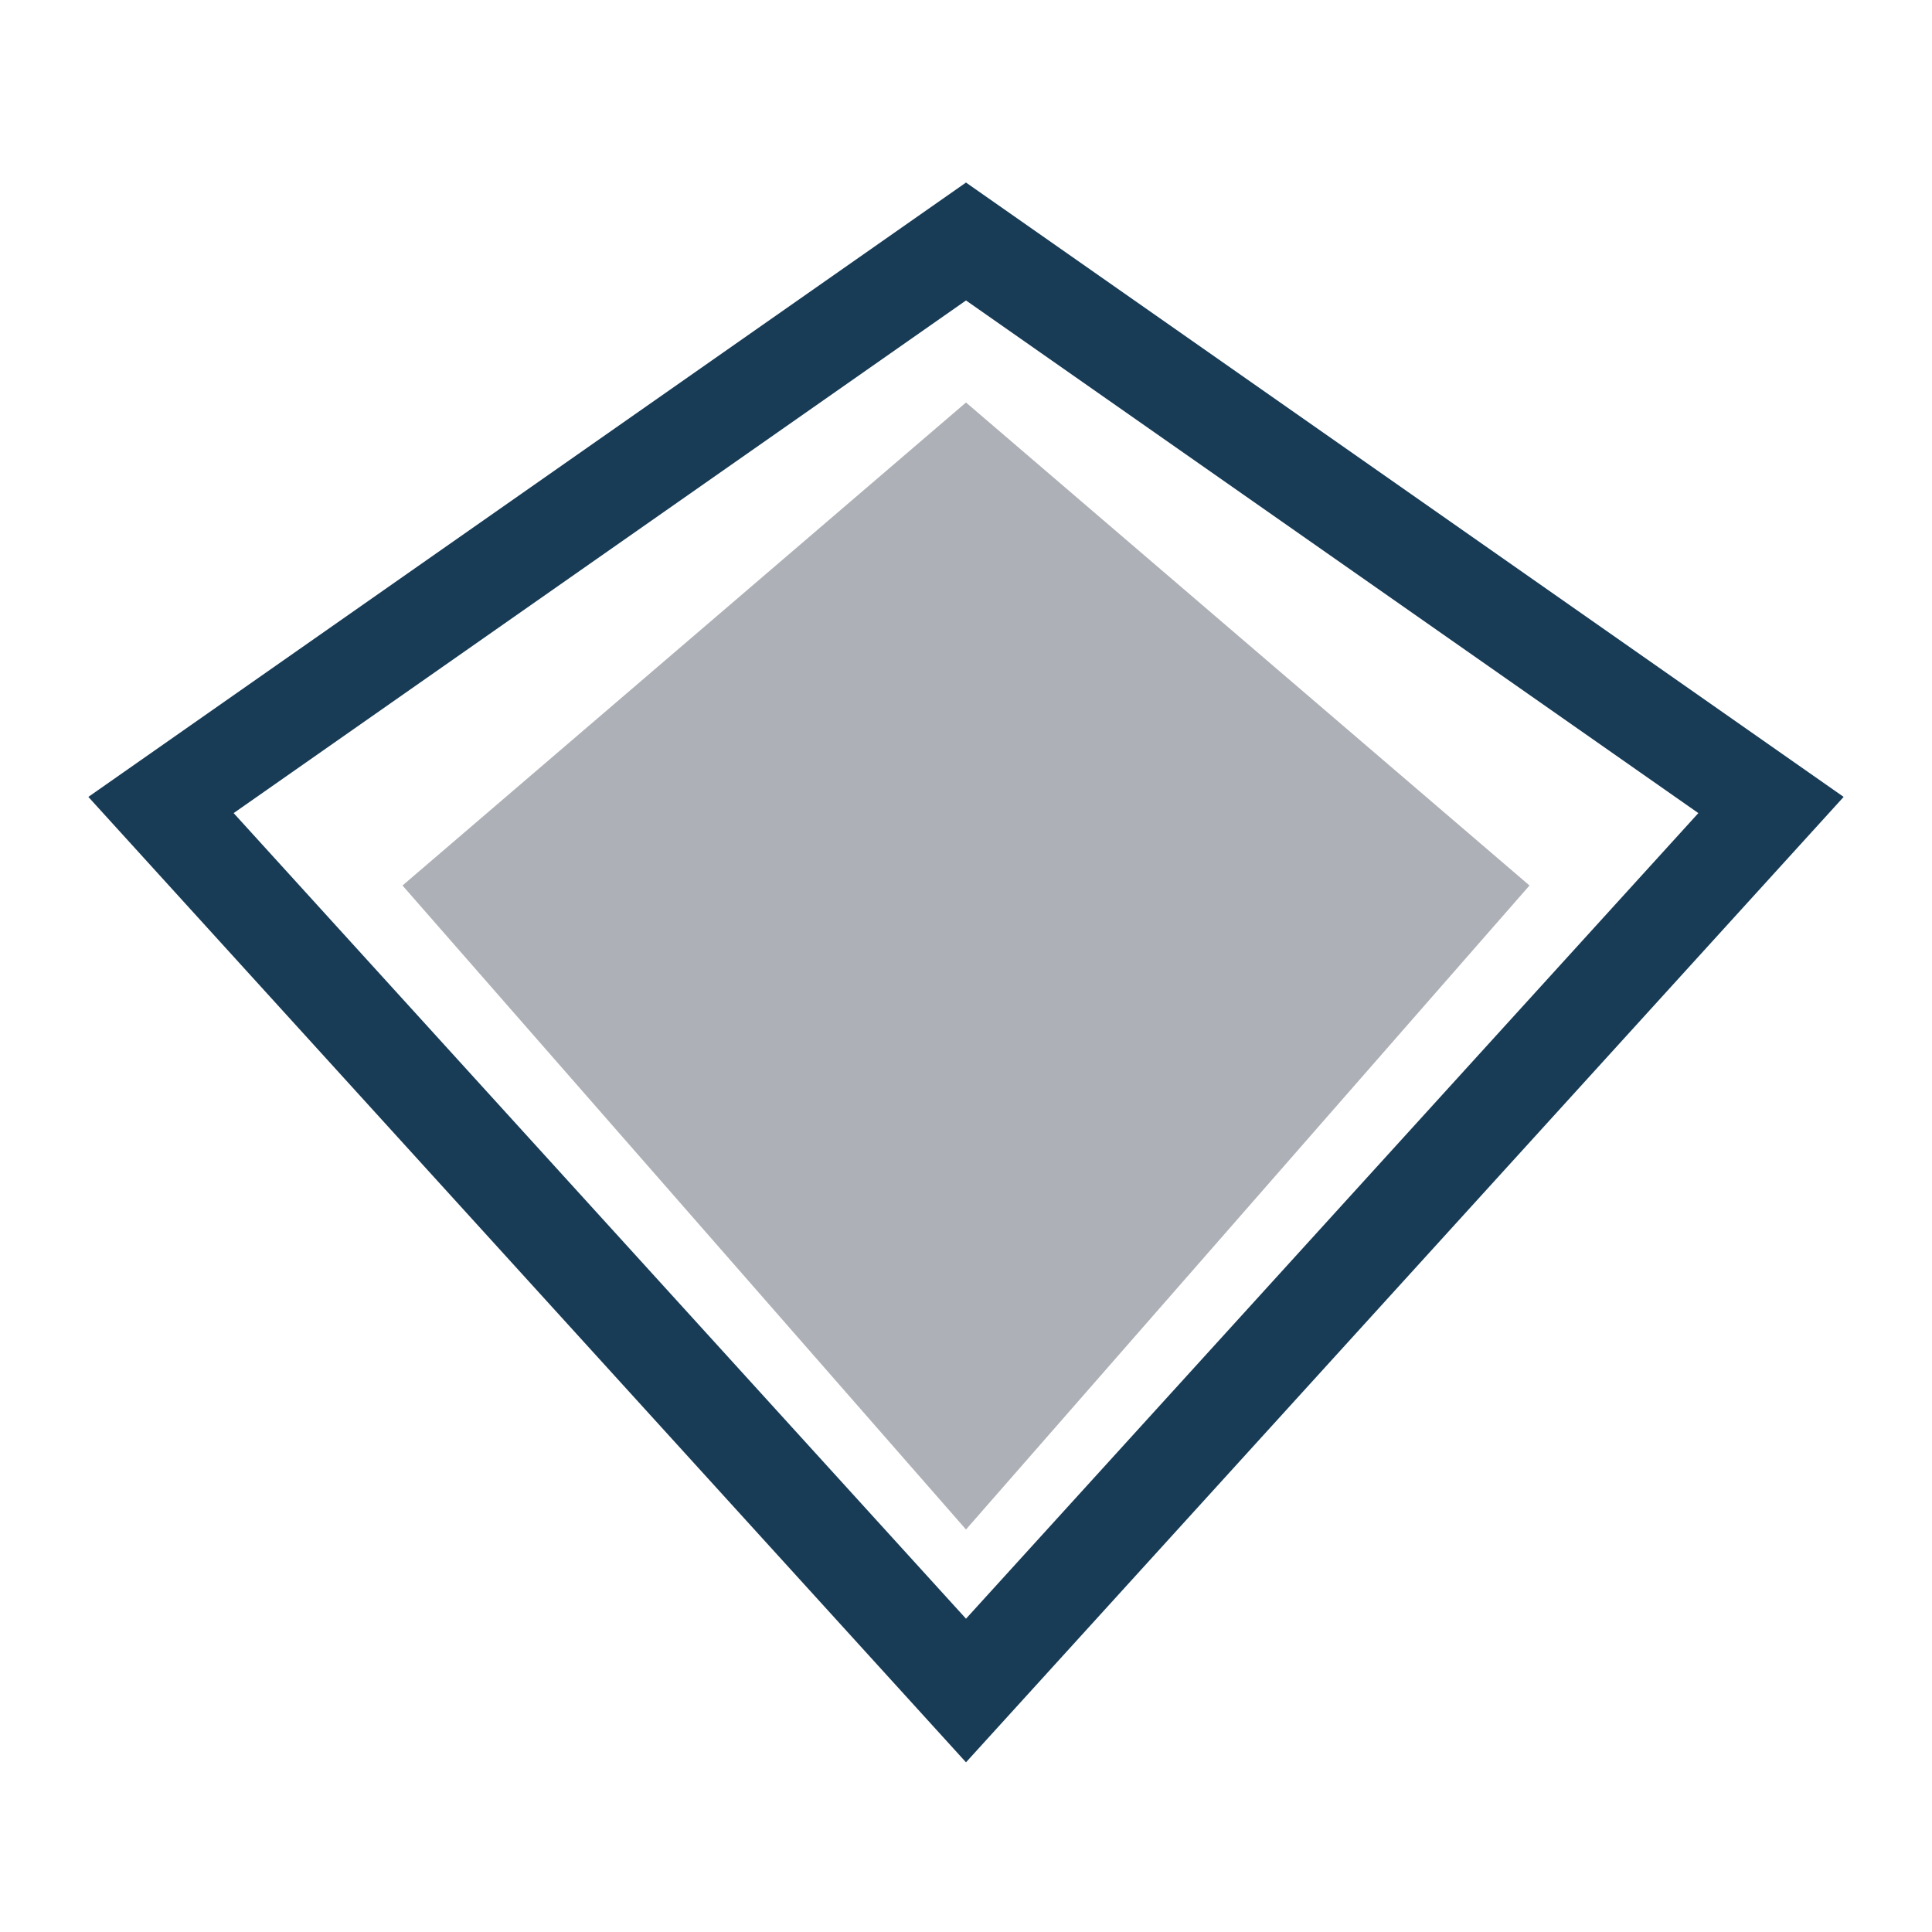
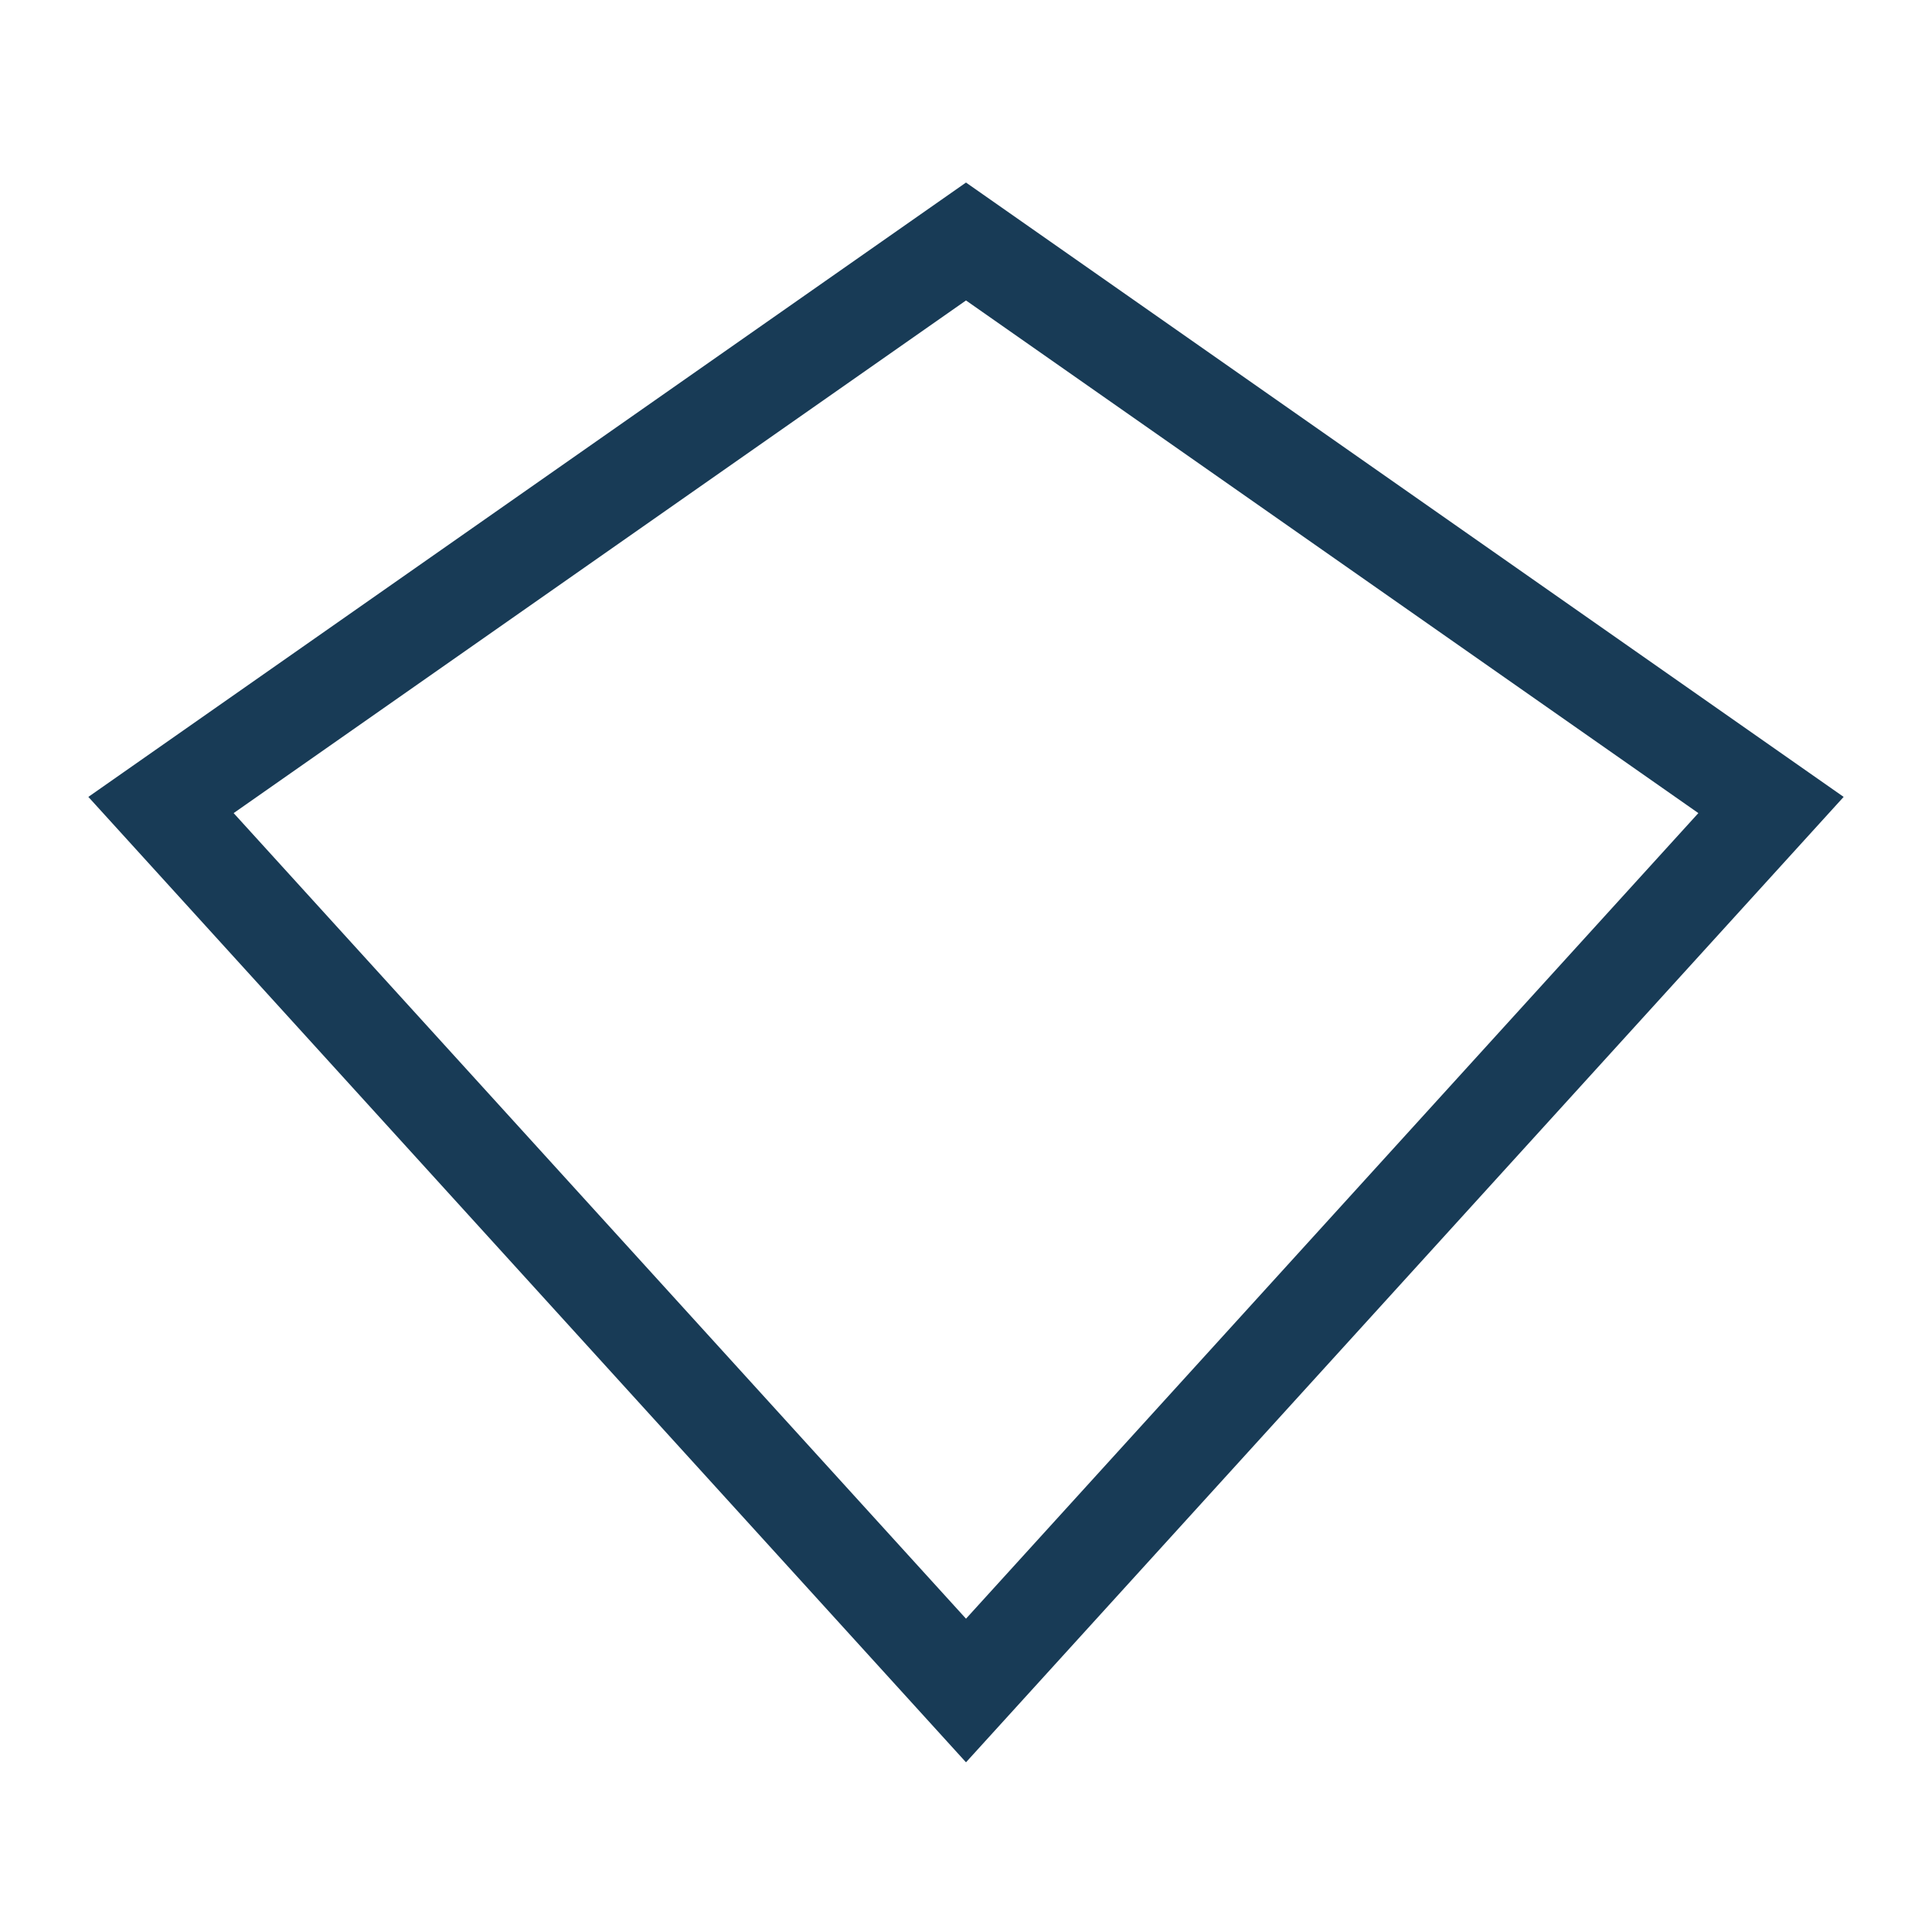
<svg xmlns="http://www.w3.org/2000/svg" width="24" height="24" viewBox="0 0 24 24">
  <polygon points="12,3 2,10 12,21 22,10" fill="none" stroke="#183B56" stroke-width="1.2" />
-   <polygon points="12,5 5,11 12,19 19,11" fill="#ADB0B6" />
</svg>